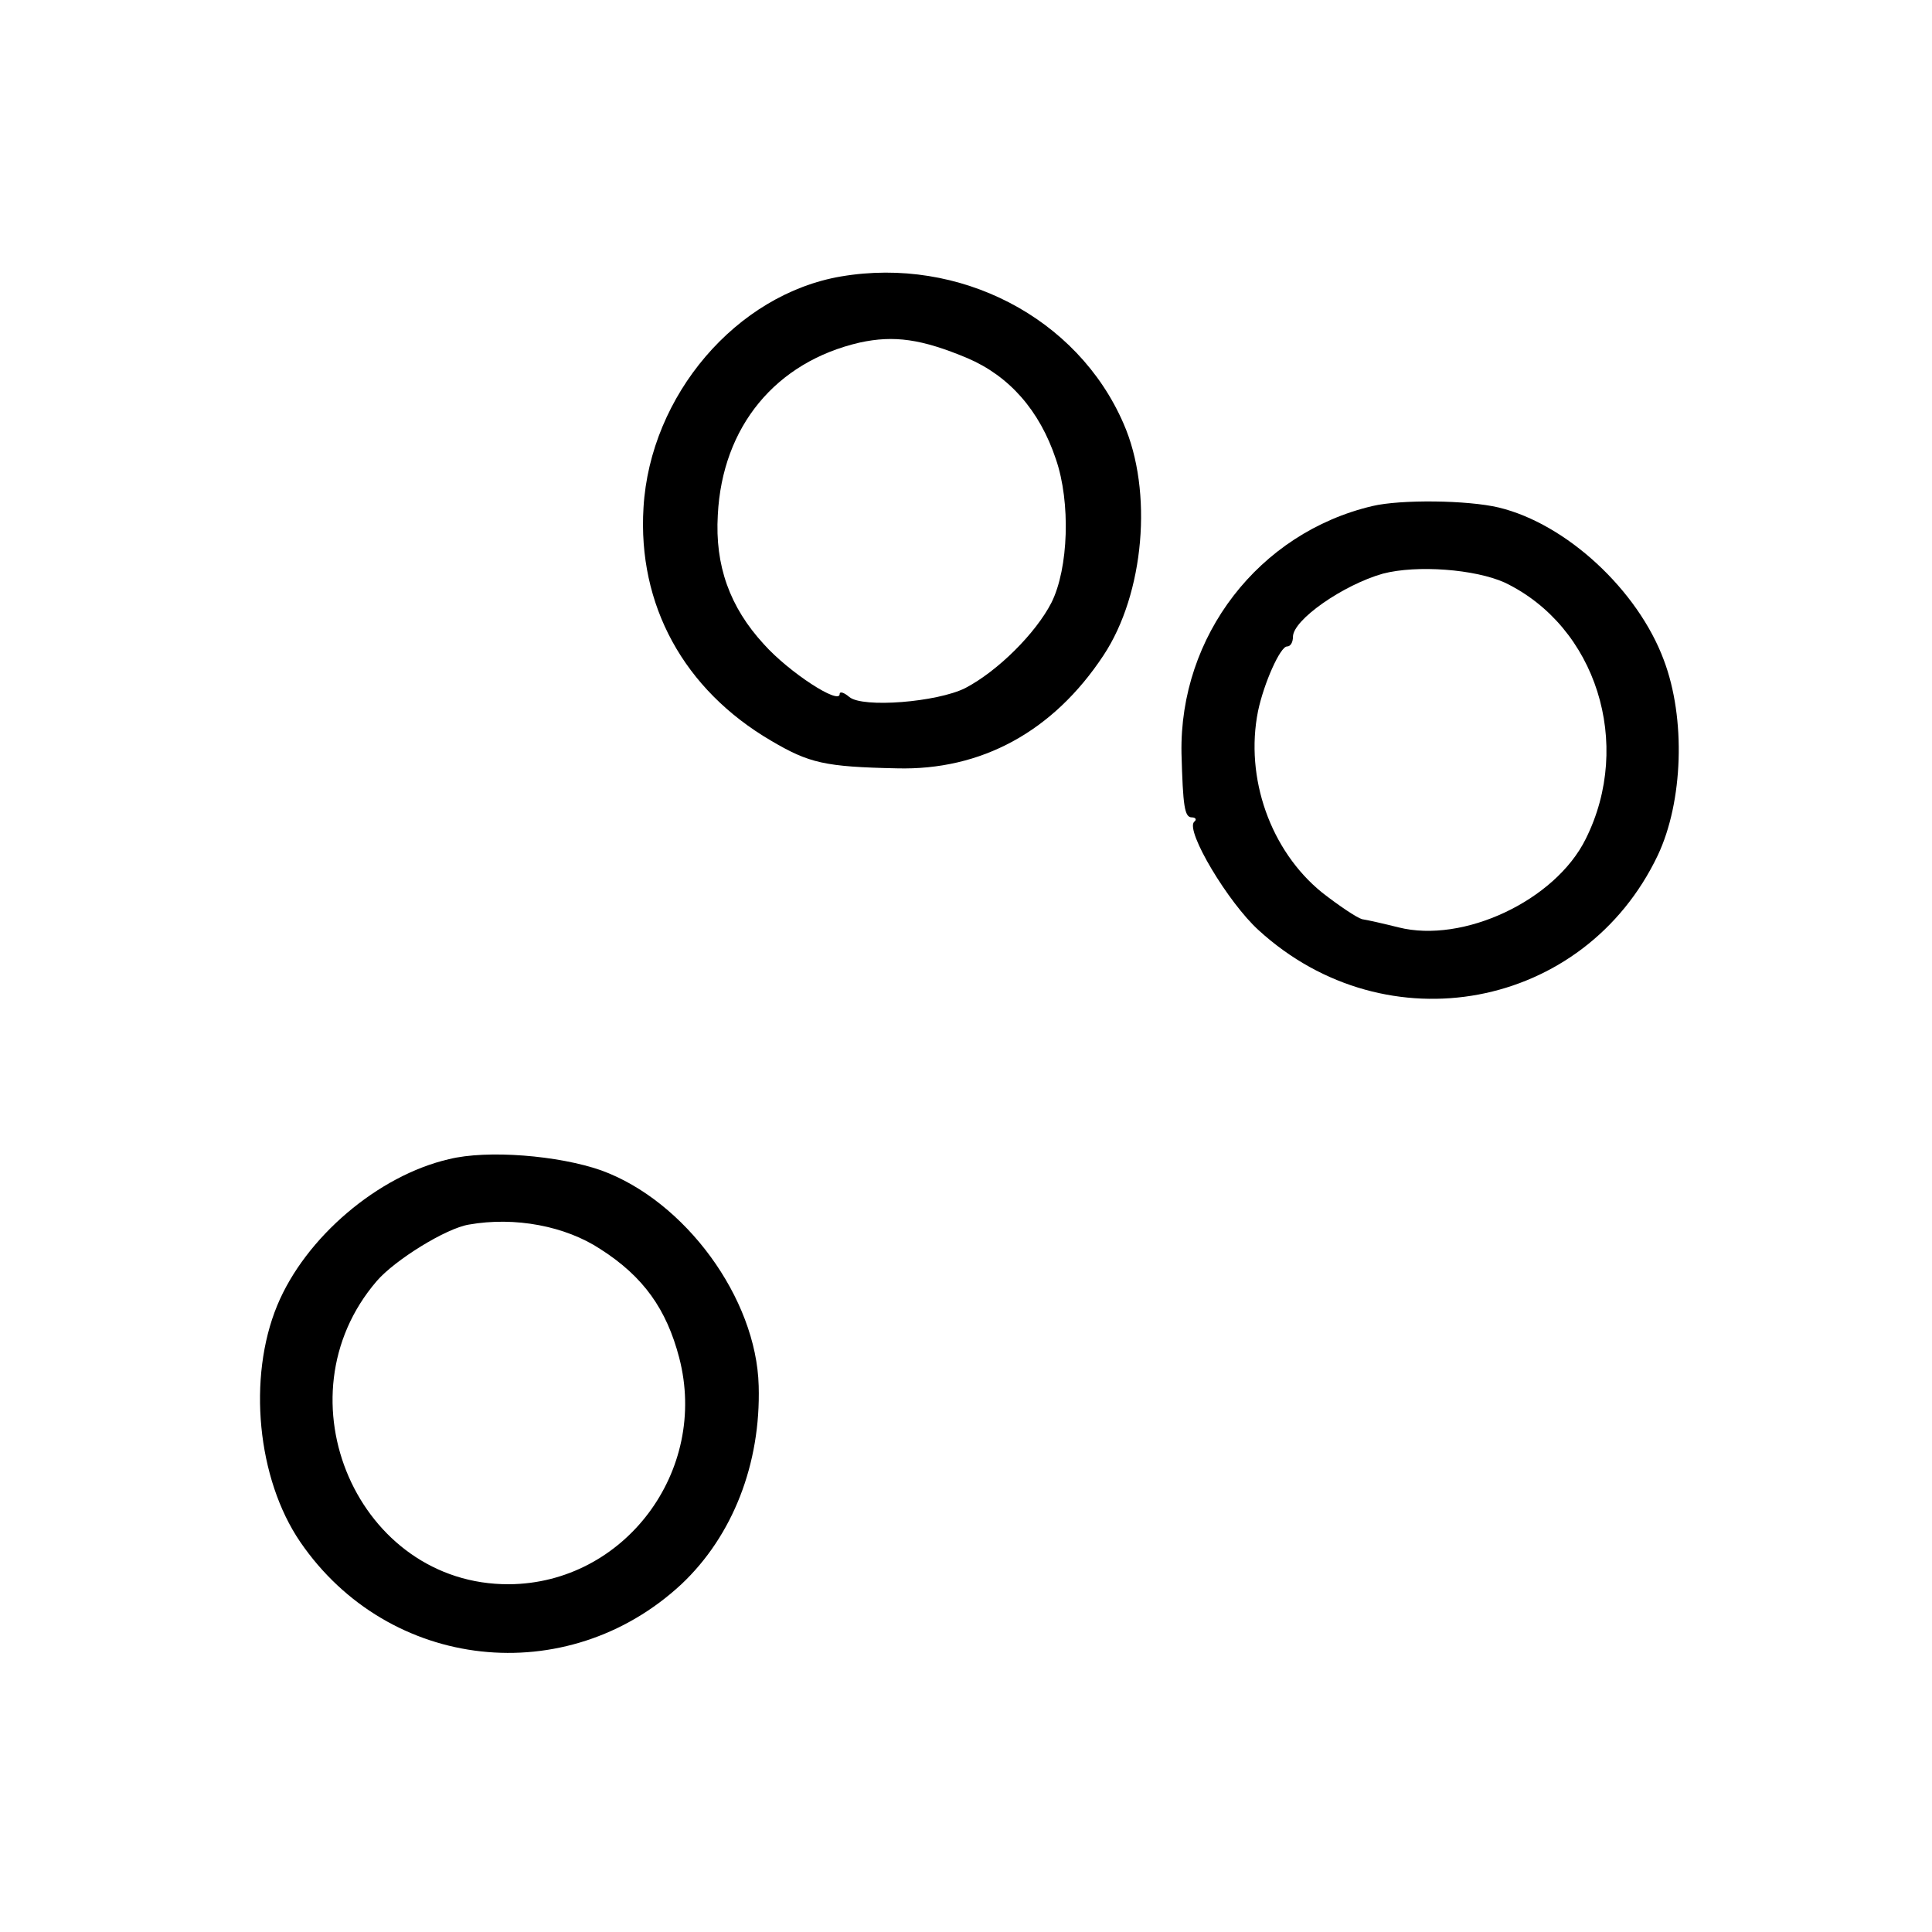
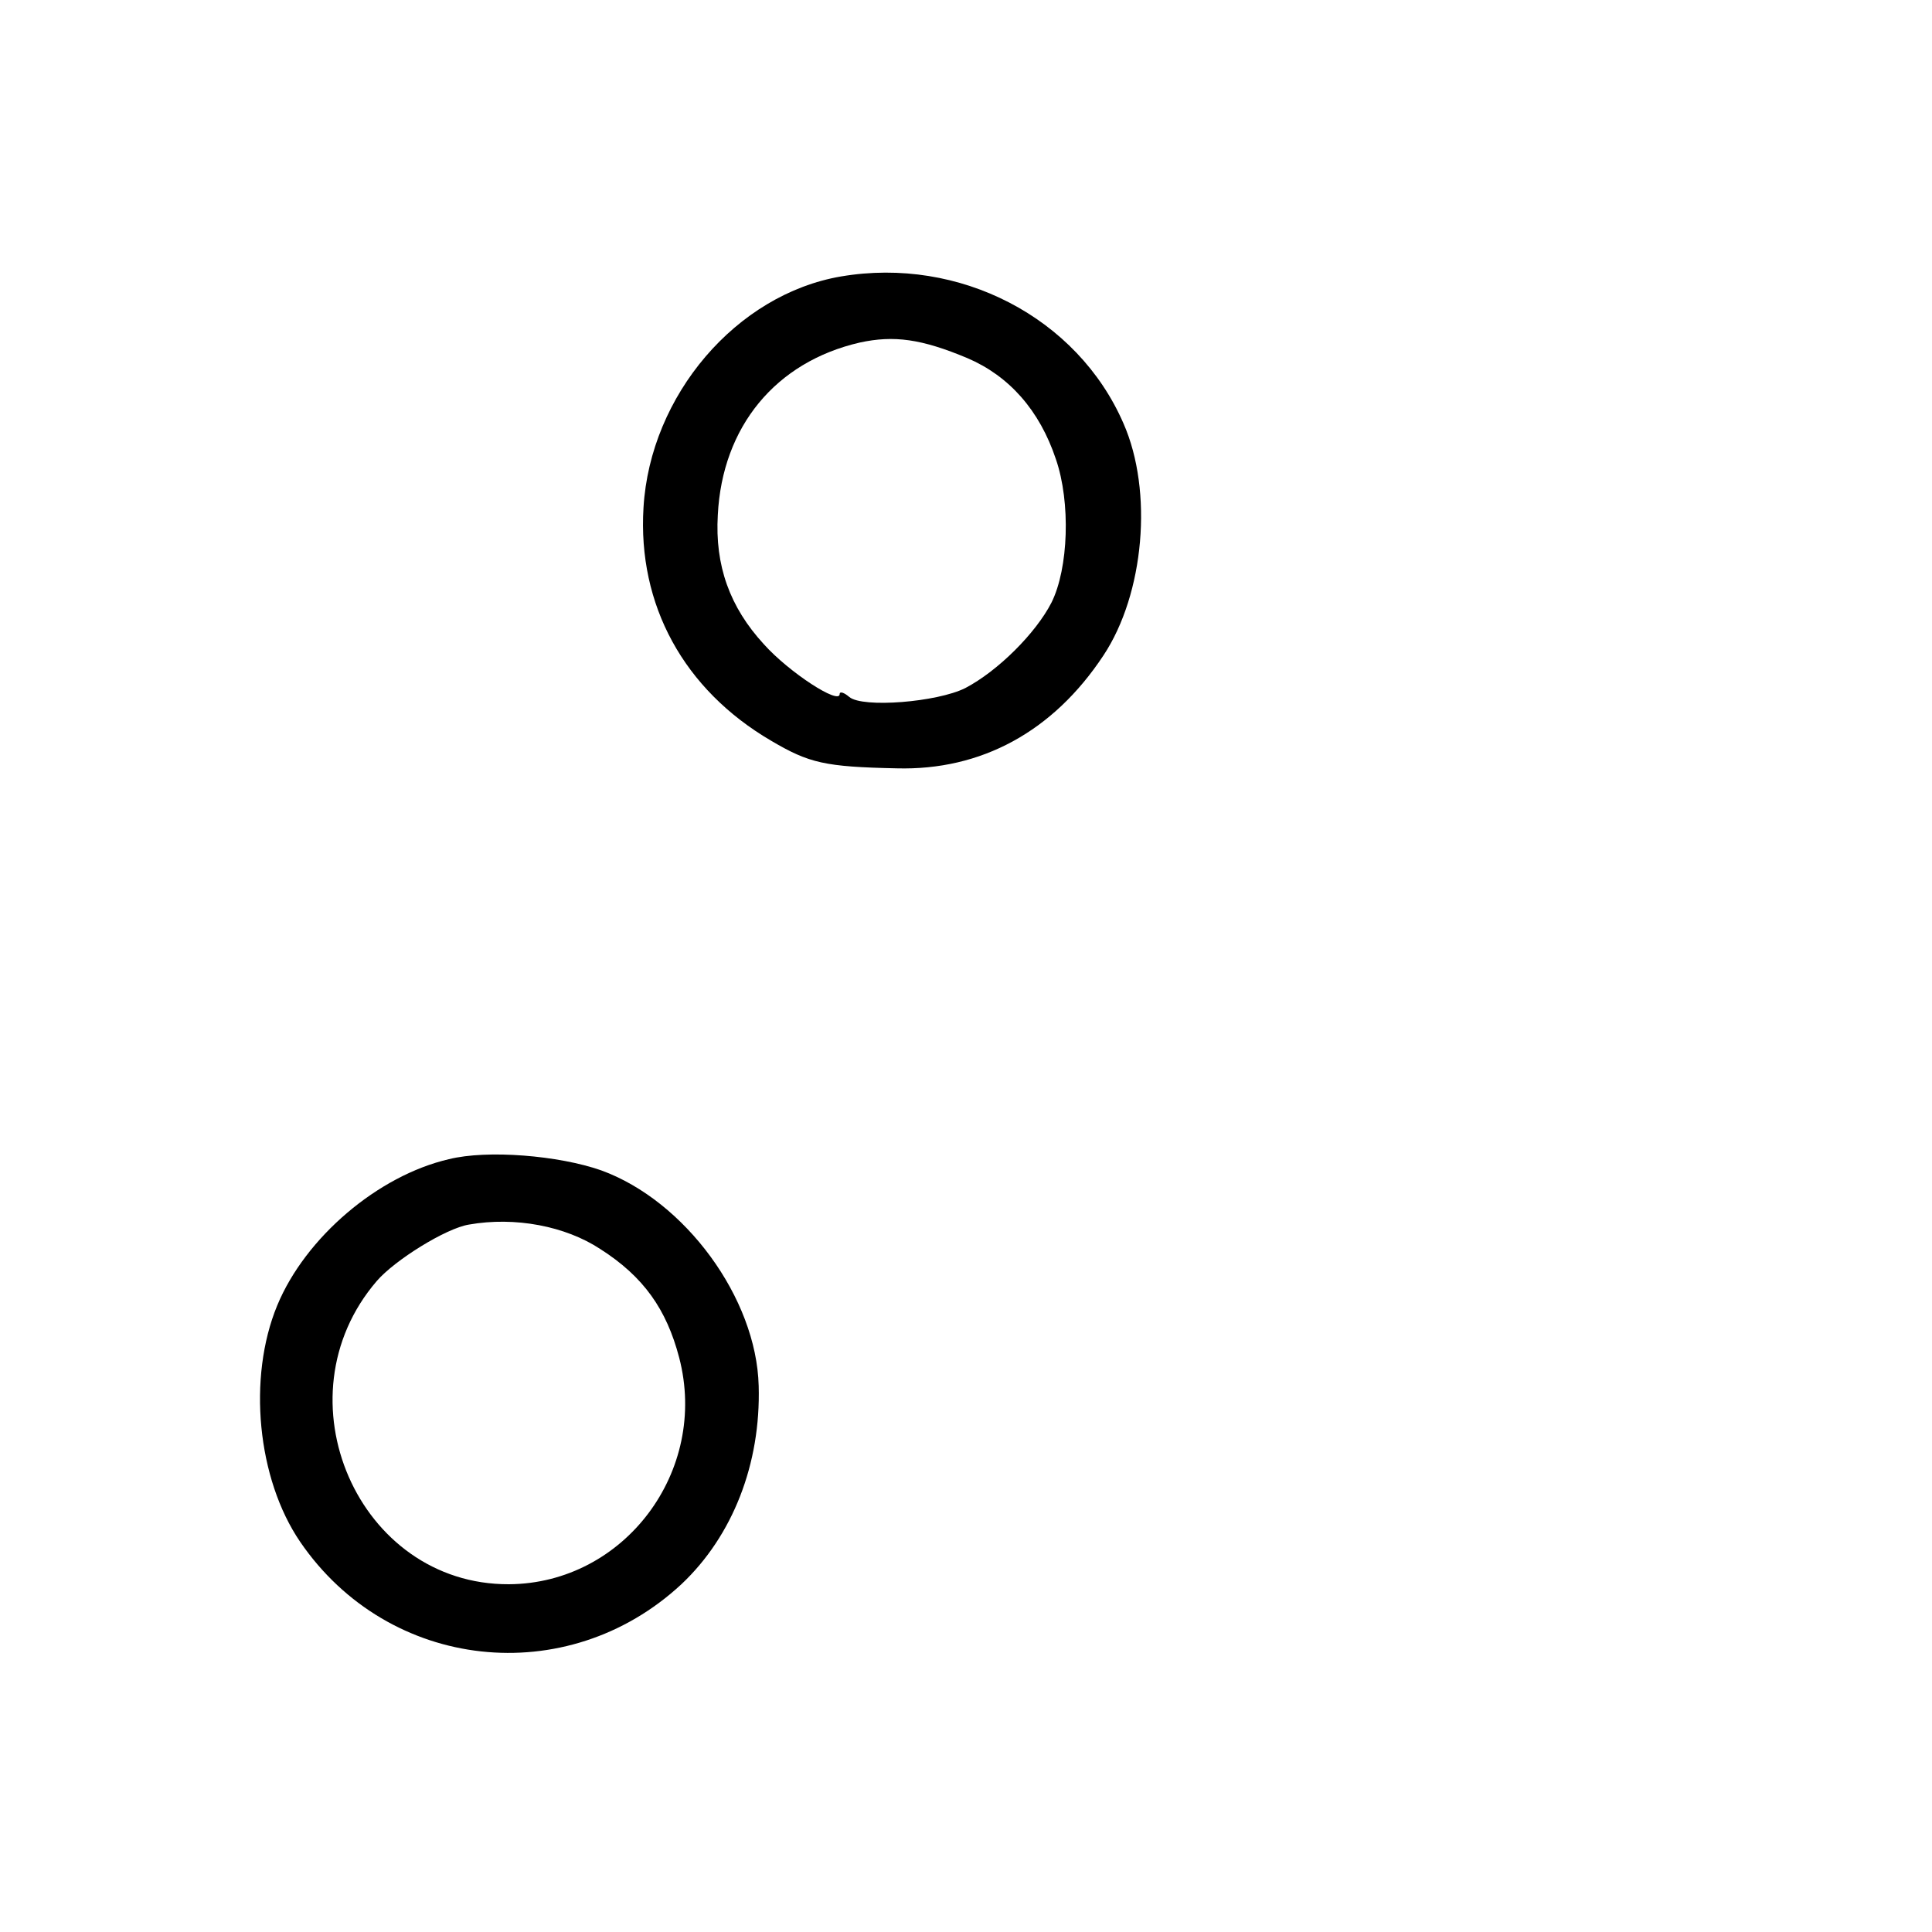
<svg xmlns="http://www.w3.org/2000/svg" version="1.0" width="260pt" height="260pt" viewBox="0 0 260 260" preserveAspectRatio="xMidYMid meet">
  <g transform="translate(0,260) scale(0.1,-0.1)" fill="#000000" stroke="none">
    <path d="M1132 2228 c-141 -24 -257 -160 -266 -311 -8 -131 54 -245 172 -314 51 -30 72 -35 169 -37 113 -3 210 49 278 152 55 83 67 221 27 312 -62 143 -221 225 -380 198z m170 -110 c56 -24 97 -70 119 -136 20 -58 17 -147 -6 -193 -21 -41 -72 -92 -116 -115 -38 -19 -138 -27 -156 -12 -7 6 -13 8 -13 4 0 -15 -68 29 -102 67 -46 50 -66 106 -62 174 6 119 78 206 191 232 46 10 83 5 145 -21z" />
-     <path d="M1847 1919 c-153 -36 -260 -175 -257 -333 2 -71 4 -86 14 -86 5 0 7 -3 3 -6 -12 -12 46 -109 87 -146 172 -157 438 -107 537 101 34 72 38 184 8 263 -35 94 -131 183 -222 205 -42 10 -132 11 -170 2z m178 -103 c123 -59 173 -217 109 -345 -41 -83 -165 -141 -252 -119 -20 5 -42 10 -49 11 -7 2 -31 18 -54 36 -69 56 -104 154 -86 244 8 38 30 87 39 87 5 0 8 6 8 13 0 23 68 70 121 85 46 12 124 6 164 -12z" />
    <path d="M604 1040 c-95 -22 -193 -105 -231 -197 -40 -97 -27 -233 31 -318 119 -174 359 -200 513 -57 69 65 107 162 104 267 -3 118 -99 249 -212 290 -57 20 -153 28 -205 15z m204 -121 c58 -37 89 -81 106 -146 40 -153 -74 -304 -229 -305 -203 -1 -313 251 -178 408 24 28 93 71 124 76 62 11 130 -2 177 -33z" />
  </g>
</svg>